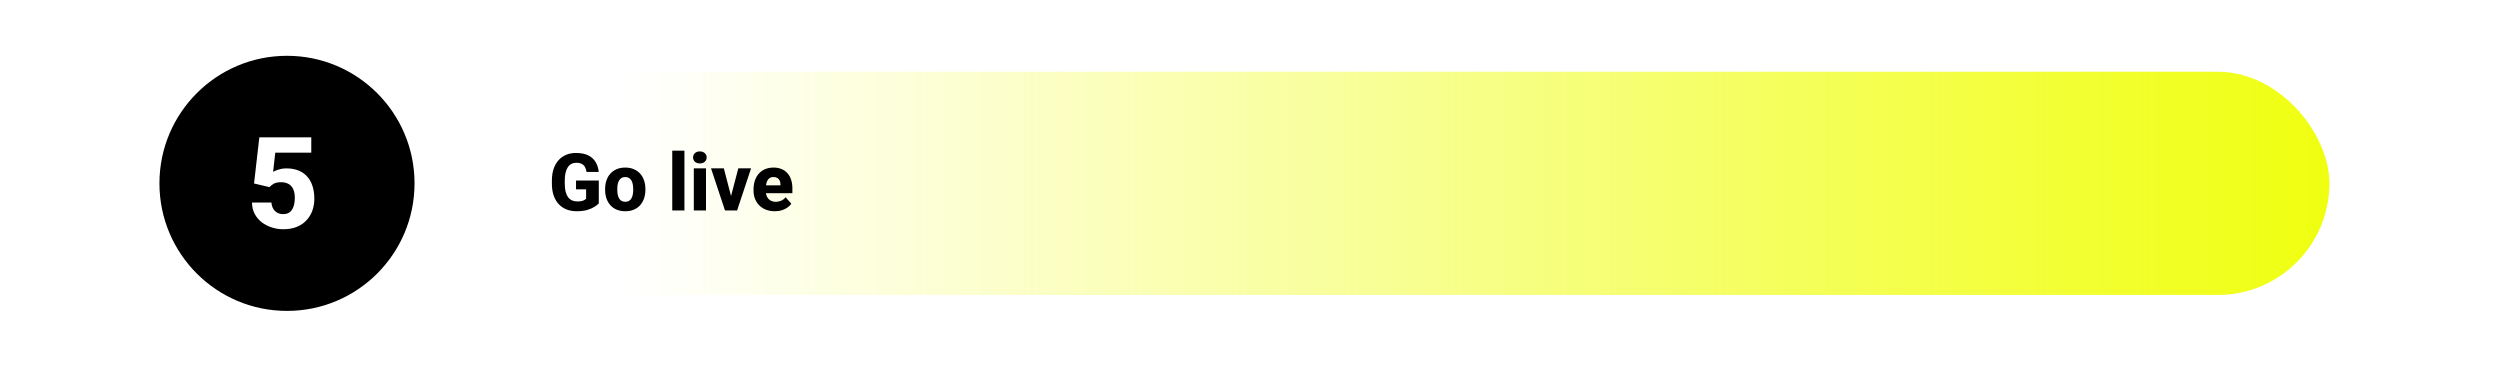
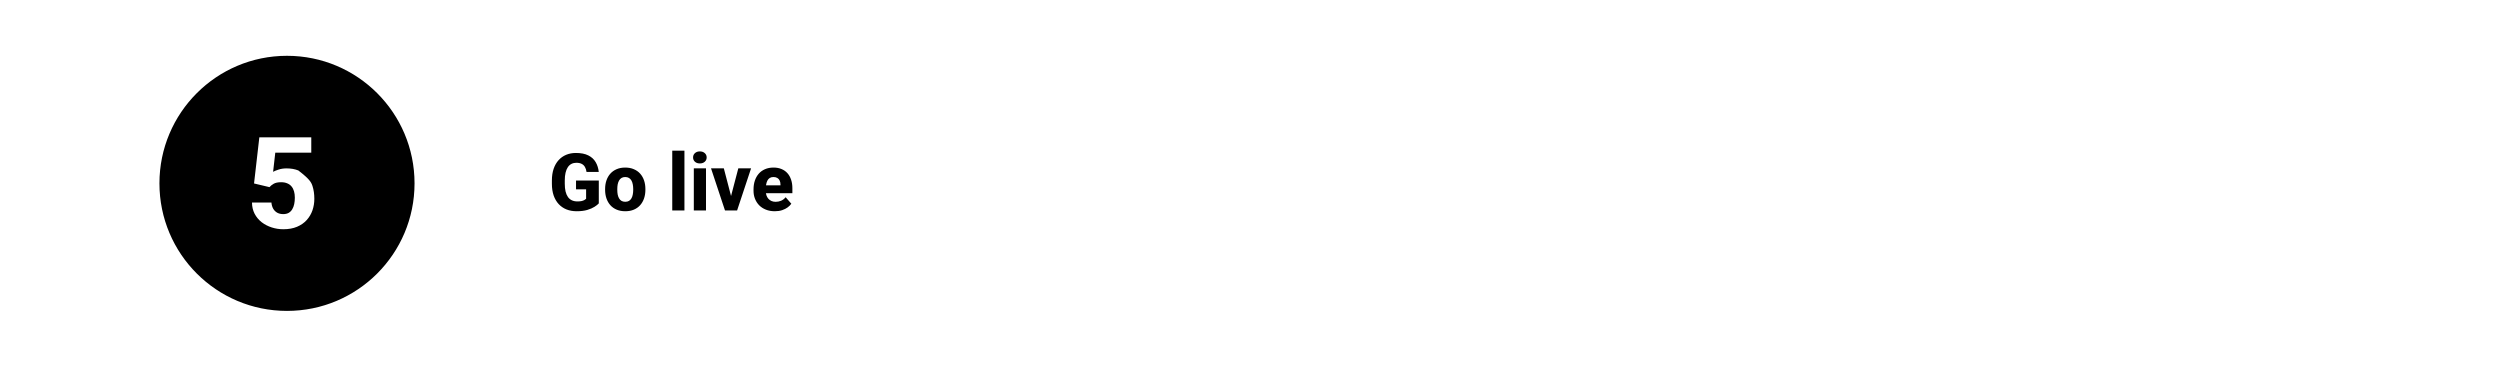
<svg xmlns="http://www.w3.org/2000/svg" width="1568" height="230" viewBox="0 0 1568 230" fill="none">
-   <rect width="1568" height="230" fill="white" />
  <circle cx="180" cy="115" r="80" fill="black" />
-   <rect x="224" y="45" width="1237" height="140" rx="70" fill="url(#paint0_linear_21_910)" />
  <path d="M375.567 113.226L375.567 127.557C374.981 128.224 374.086 128.94 372.882 129.705C371.694 130.47 370.172 131.129 368.316 131.683C366.461 132.22 364.247 132.488 361.676 132.488C359.348 132.488 357.232 132.114 355.328 131.365C353.424 130.6 351.788 129.485 350.421 128.021C349.054 126.539 347.996 124.733 347.247 122.601C346.515 120.468 346.148 118.027 346.148 115.276V113.177C346.148 110.426 346.515 107.985 347.247 105.853C347.979 103.72 349.013 101.922 350.348 100.457C351.682 98.976 353.269 97.853 355.108 97.088C356.948 96.323 358.982 95.94 361.212 95.94C364.386 95.94 366.982 96.453 369 97.478C371.018 98.488 372.548 99.887 373.59 101.678C374.648 103.468 375.299 105.527 375.543 107.854L367.877 107.854C367.714 106.666 367.389 105.641 366.9 104.778C366.428 103.916 365.753 103.257 364.874 102.801C363.995 102.329 362.856 102.093 361.456 102.093C360.333 102.093 359.316 102.329 358.404 102.801C357.509 103.257 356.752 103.948 356.134 104.876C355.515 105.804 355.043 106.959 354.718 108.343C354.392 109.71 354.229 111.305 354.229 113.128V115.276C354.229 117.099 354.392 118.702 354.718 120.086C355.06 121.469 355.556 122.625 356.207 123.553C356.858 124.464 357.68 125.156 358.673 125.628C359.682 126.1 360.854 126.336 362.188 126.336C363.23 126.336 364.109 126.255 364.825 126.092C365.541 125.913 366.127 125.693 366.583 125.433C367.039 125.156 367.381 124.904 367.608 124.676V118.768L361.285 118.768V113.226L375.567 113.226ZM379.522 119.061V118.548C379.522 116.611 379.799 114.829 380.353 113.201C380.906 111.557 381.72 110.133 382.794 108.929C383.868 107.724 385.187 106.788 386.749 106.121C388.312 105.437 390.102 105.096 392.12 105.096C394.171 105.096 395.978 105.437 397.54 106.121C399.119 106.788 400.445 107.724 401.52 108.929C402.594 110.133 403.408 111.557 403.961 113.201C404.514 114.829 404.791 116.611 404.791 118.548V119.061C404.791 120.981 404.514 122.763 403.961 124.407C403.408 126.035 402.594 127.459 401.52 128.68C400.445 129.884 399.127 130.82 397.564 131.487C396.002 132.155 394.203 132.488 392.169 132.488C390.151 132.488 388.352 132.155 386.773 131.487C385.195 130.82 383.868 129.884 382.794 128.68C381.72 127.459 380.906 126.035 380.353 124.407C379.799 122.763 379.522 120.981 379.522 119.061ZM387.164 118.548V119.061C387.164 120.102 387.245 121.079 387.408 121.99C387.587 122.902 387.872 123.699 388.263 124.383C388.653 125.066 389.166 125.604 389.801 125.994C390.452 126.368 391.241 126.556 392.169 126.556C393.097 126.556 393.878 126.368 394.513 125.994C395.147 125.604 395.66 125.066 396.051 124.383C396.441 123.699 396.718 122.902 396.881 121.99C397.06 121.079 397.149 120.102 397.149 119.061V118.548C397.149 117.522 397.06 116.562 396.881 115.667C396.718 114.756 396.441 113.95 396.051 113.25C395.66 112.55 395.139 112.005 394.488 111.614C393.854 111.224 393.064 111.028 392.12 111.028C391.209 111.028 390.436 111.224 389.801 111.614C389.166 112.005 388.653 112.55 388.263 113.25C387.872 113.95 387.587 114.756 387.408 115.667C387.245 116.562 387.164 117.522 387.164 118.548ZM429.278 94.5L429.278 132L421.637 132L421.637 94.5L429.278 94.5ZM442.804 105.584V132H435.162L435.162 105.584L442.804 105.584ZM434.698 98.748C434.698 97.641 435.089 96.738 435.87 96.038C436.651 95.322 437.677 94.964 438.946 94.964C440.216 94.964 441.241 95.322 442.022 96.038C442.82 96.738 443.219 97.641 443.219 98.748C443.219 99.838 442.82 100.742 442.022 101.458C441.241 102.158 440.216 102.508 438.946 102.508C437.677 102.508 436.651 102.158 435.87 101.458C435.089 100.742 434.698 99.838 434.698 98.748ZM457.55 126.604L463.067 105.584L471.075 105.584L462.311 132H457.501L457.55 126.604ZM453.985 105.584L459.479 126.629L459.527 132H454.718L445.953 105.584L453.985 105.584ZM485.992 132.488C483.893 132.488 482.013 132.155 480.353 131.487C478.692 130.82 477.285 129.9 476.129 128.729C474.99 127.54 474.119 126.173 473.517 124.627C472.914 123.081 472.613 121.429 472.613 119.671V118.743C472.613 116.774 472.89 114.959 473.443 113.299C473.997 111.639 474.802 110.198 475.86 108.978C476.935 107.741 478.253 106.788 479.815 106.121C481.378 105.437 483.16 105.096 485.162 105.096C487.034 105.096 488.702 105.405 490.167 106.023C491.632 106.626 492.869 107.496 493.878 108.636C494.887 109.759 495.652 111.118 496.173 112.713C496.71 114.292 496.979 116.066 496.979 118.035V121.16L475.689 121.16V116.253L489.508 116.253V115.667C489.508 114.739 489.337 113.925 488.995 113.226C488.67 112.526 488.181 111.989 487.53 111.614C486.896 111.224 486.09 111.028 485.113 111.028C484.186 111.028 483.412 111.224 482.794 111.614C482.175 112.005 481.679 112.558 481.305 113.274C480.947 113.974 480.686 114.796 480.523 115.74C480.361 116.668 480.279 117.669 480.279 118.743V119.671C480.279 120.696 480.418 121.632 480.694 122.479C480.971 123.325 481.378 124.049 481.915 124.651C482.452 125.254 483.103 125.726 483.868 126.067C484.633 126.409 485.504 126.58 486.48 126.58C487.685 126.58 488.832 126.352 489.923 125.896C491.013 125.424 491.957 124.692 492.755 123.699L496.319 127.776C495.782 128.558 495.025 129.314 494.049 130.047C493.089 130.763 491.933 131.349 490.582 131.805C489.231 132.26 487.701 132.488 485.992 132.488Z" fill="black" />
-   <path d="M169.023 117.375L159.336 115.07L162.656 86.125L195.234 86.125L195.234 95.773L172.656 95.773L171.289 107.766C171.992 107.349 173.099 106.893 174.609 106.398C176.12 105.878 177.812 105.617 179.687 105.617C182.474 105.617 184.948 106.047 187.109 106.906C189.271 107.766 191.094 109.016 192.578 110.656C194.089 112.271 195.221 114.263 195.977 116.633C196.758 119.003 197.148 121.698 197.148 124.719C197.148 127.219 196.758 129.615 195.977 131.906C195.195 134.172 193.997 136.203 192.383 138C190.794 139.771 188.776 141.177 186.328 142.219C183.88 143.26 181.003 143.781 177.695 143.781C175.195 143.781 172.773 143.404 170.43 142.648C168.086 141.893 165.977 140.799 164.102 139.367C162.253 137.909 160.781 136.138 159.687 134.055C158.62 131.971 158.073 129.628 158.047 127.023L170.234 127.023C170.365 128.534 170.742 129.836 171.367 130.93C171.992 131.997 172.839 132.831 173.906 133.43C174.974 134.003 176.211 134.289 177.617 134.289C178.971 134.289 180.117 134.029 181.055 133.508C181.992 132.961 182.734 132.219 183.281 131.281C183.854 130.344 184.271 129.25 184.531 128C184.792 126.75 184.922 125.409 184.922 123.977C184.922 122.492 184.753 121.164 184.414 119.992C184.076 118.794 183.555 117.779 182.852 116.945C182.148 116.086 181.25 115.435 180.156 114.992C179.089 114.523 177.799 114.289 176.289 114.289C174.31 114.289 172.76 114.615 171.641 115.266C170.521 115.917 169.648 116.62 169.023 117.375Z" fill="white" />
+   <path d="M169.023 117.375L159.336 115.07L162.656 86.125L195.234 86.125L195.234 95.773L172.656 95.773L171.289 107.766C171.992 107.349 173.099 106.893 174.609 106.398C176.12 105.878 177.812 105.617 179.687 105.617C182.474 105.617 184.948 106.047 187.109 106.906C194.089 112.271 195.221 114.263 195.977 116.633C196.758 119.003 197.148 121.698 197.148 124.719C197.148 127.219 196.758 129.615 195.977 131.906C195.195 134.172 193.997 136.203 192.383 138C190.794 139.771 188.776 141.177 186.328 142.219C183.88 143.26 181.003 143.781 177.695 143.781C175.195 143.781 172.773 143.404 170.43 142.648C168.086 141.893 165.977 140.799 164.102 139.367C162.253 137.909 160.781 136.138 159.687 134.055C158.62 131.971 158.073 129.628 158.047 127.023L170.234 127.023C170.365 128.534 170.742 129.836 171.367 130.93C171.992 131.997 172.839 132.831 173.906 133.43C174.974 134.003 176.211 134.289 177.617 134.289C178.971 134.289 180.117 134.029 181.055 133.508C181.992 132.961 182.734 132.219 183.281 131.281C183.854 130.344 184.271 129.25 184.531 128C184.792 126.75 184.922 125.409 184.922 123.977C184.922 122.492 184.753 121.164 184.414 119.992C184.076 118.794 183.555 117.779 182.852 116.945C182.148 116.086 181.25 115.435 180.156 114.992C179.089 114.523 177.799 114.289 176.289 114.289C174.31 114.289 172.76 114.615 171.641 115.266C170.521 115.917 169.648 116.62 169.023 117.375Z" fill="white" />
  <defs>
    <linearGradient id="paint0_linear_21_910" x1="197.011" y1="76.5" x2="1510.48" y2="76.499" gradientUnits="userSpaceOnUse">
      <stop offset="0.15" stop-color="#EFFF04" stop-opacity="0" />
      <stop offset="1" stop-color="#EFFF04" />
    </linearGradient>
  </defs>
</svg>